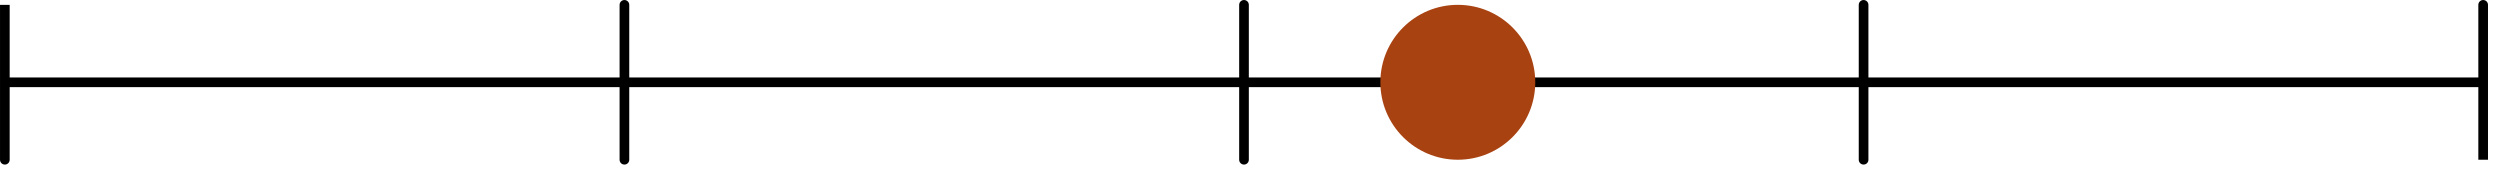
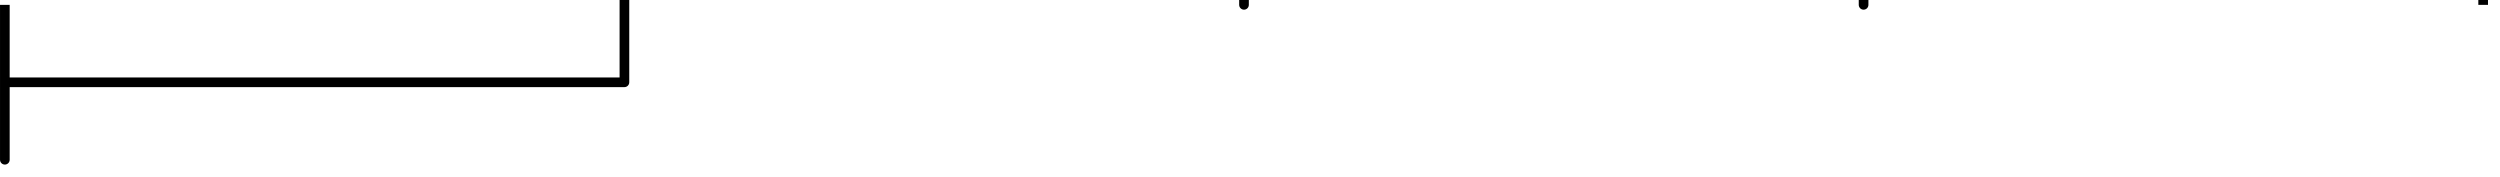
<svg xmlns="http://www.w3.org/2000/svg" width="100%" height="100%" viewBox="0 0 538 38" version="1.1" xml:space="preserve" style="fill-rule:evenodd;clip-rule:evenodd;stroke-linejoin:round;stroke-miterlimit:1.5;">
  <g>
-     <path d="M1.042,1.042l-0,33.333l-0,-16.667l133.333,0l0,-16.666l0,33.333l0,-16.667l133.333,0l0,-16.666l0,33.333l0,-16.667l133.334,0l-0,-16.666l-0,33.333l-0,-16.667l133.333,0l0,-16.666l0,33.333" style="fill:none;stroke:#000;stroke-width:2.08px;" />
+     <path d="M1.042,1.042l-0,33.333l-0,-16.667l133.333,0l0,-16.666l0,-16.667l133.333,0l0,-16.666l0,33.333l0,-16.667l133.334,0l-0,-16.666l-0,33.333l-0,-16.667l133.333,0l0,-16.666l0,33.333" style="fill:none;stroke:#000;stroke-width:2.08px;" />
  </g>
  <g>
-     <circle cx="313.721" cy="17.708" r="16.667" style="fill:#a84211;" />
-   </g>
+     </g>
</svg>